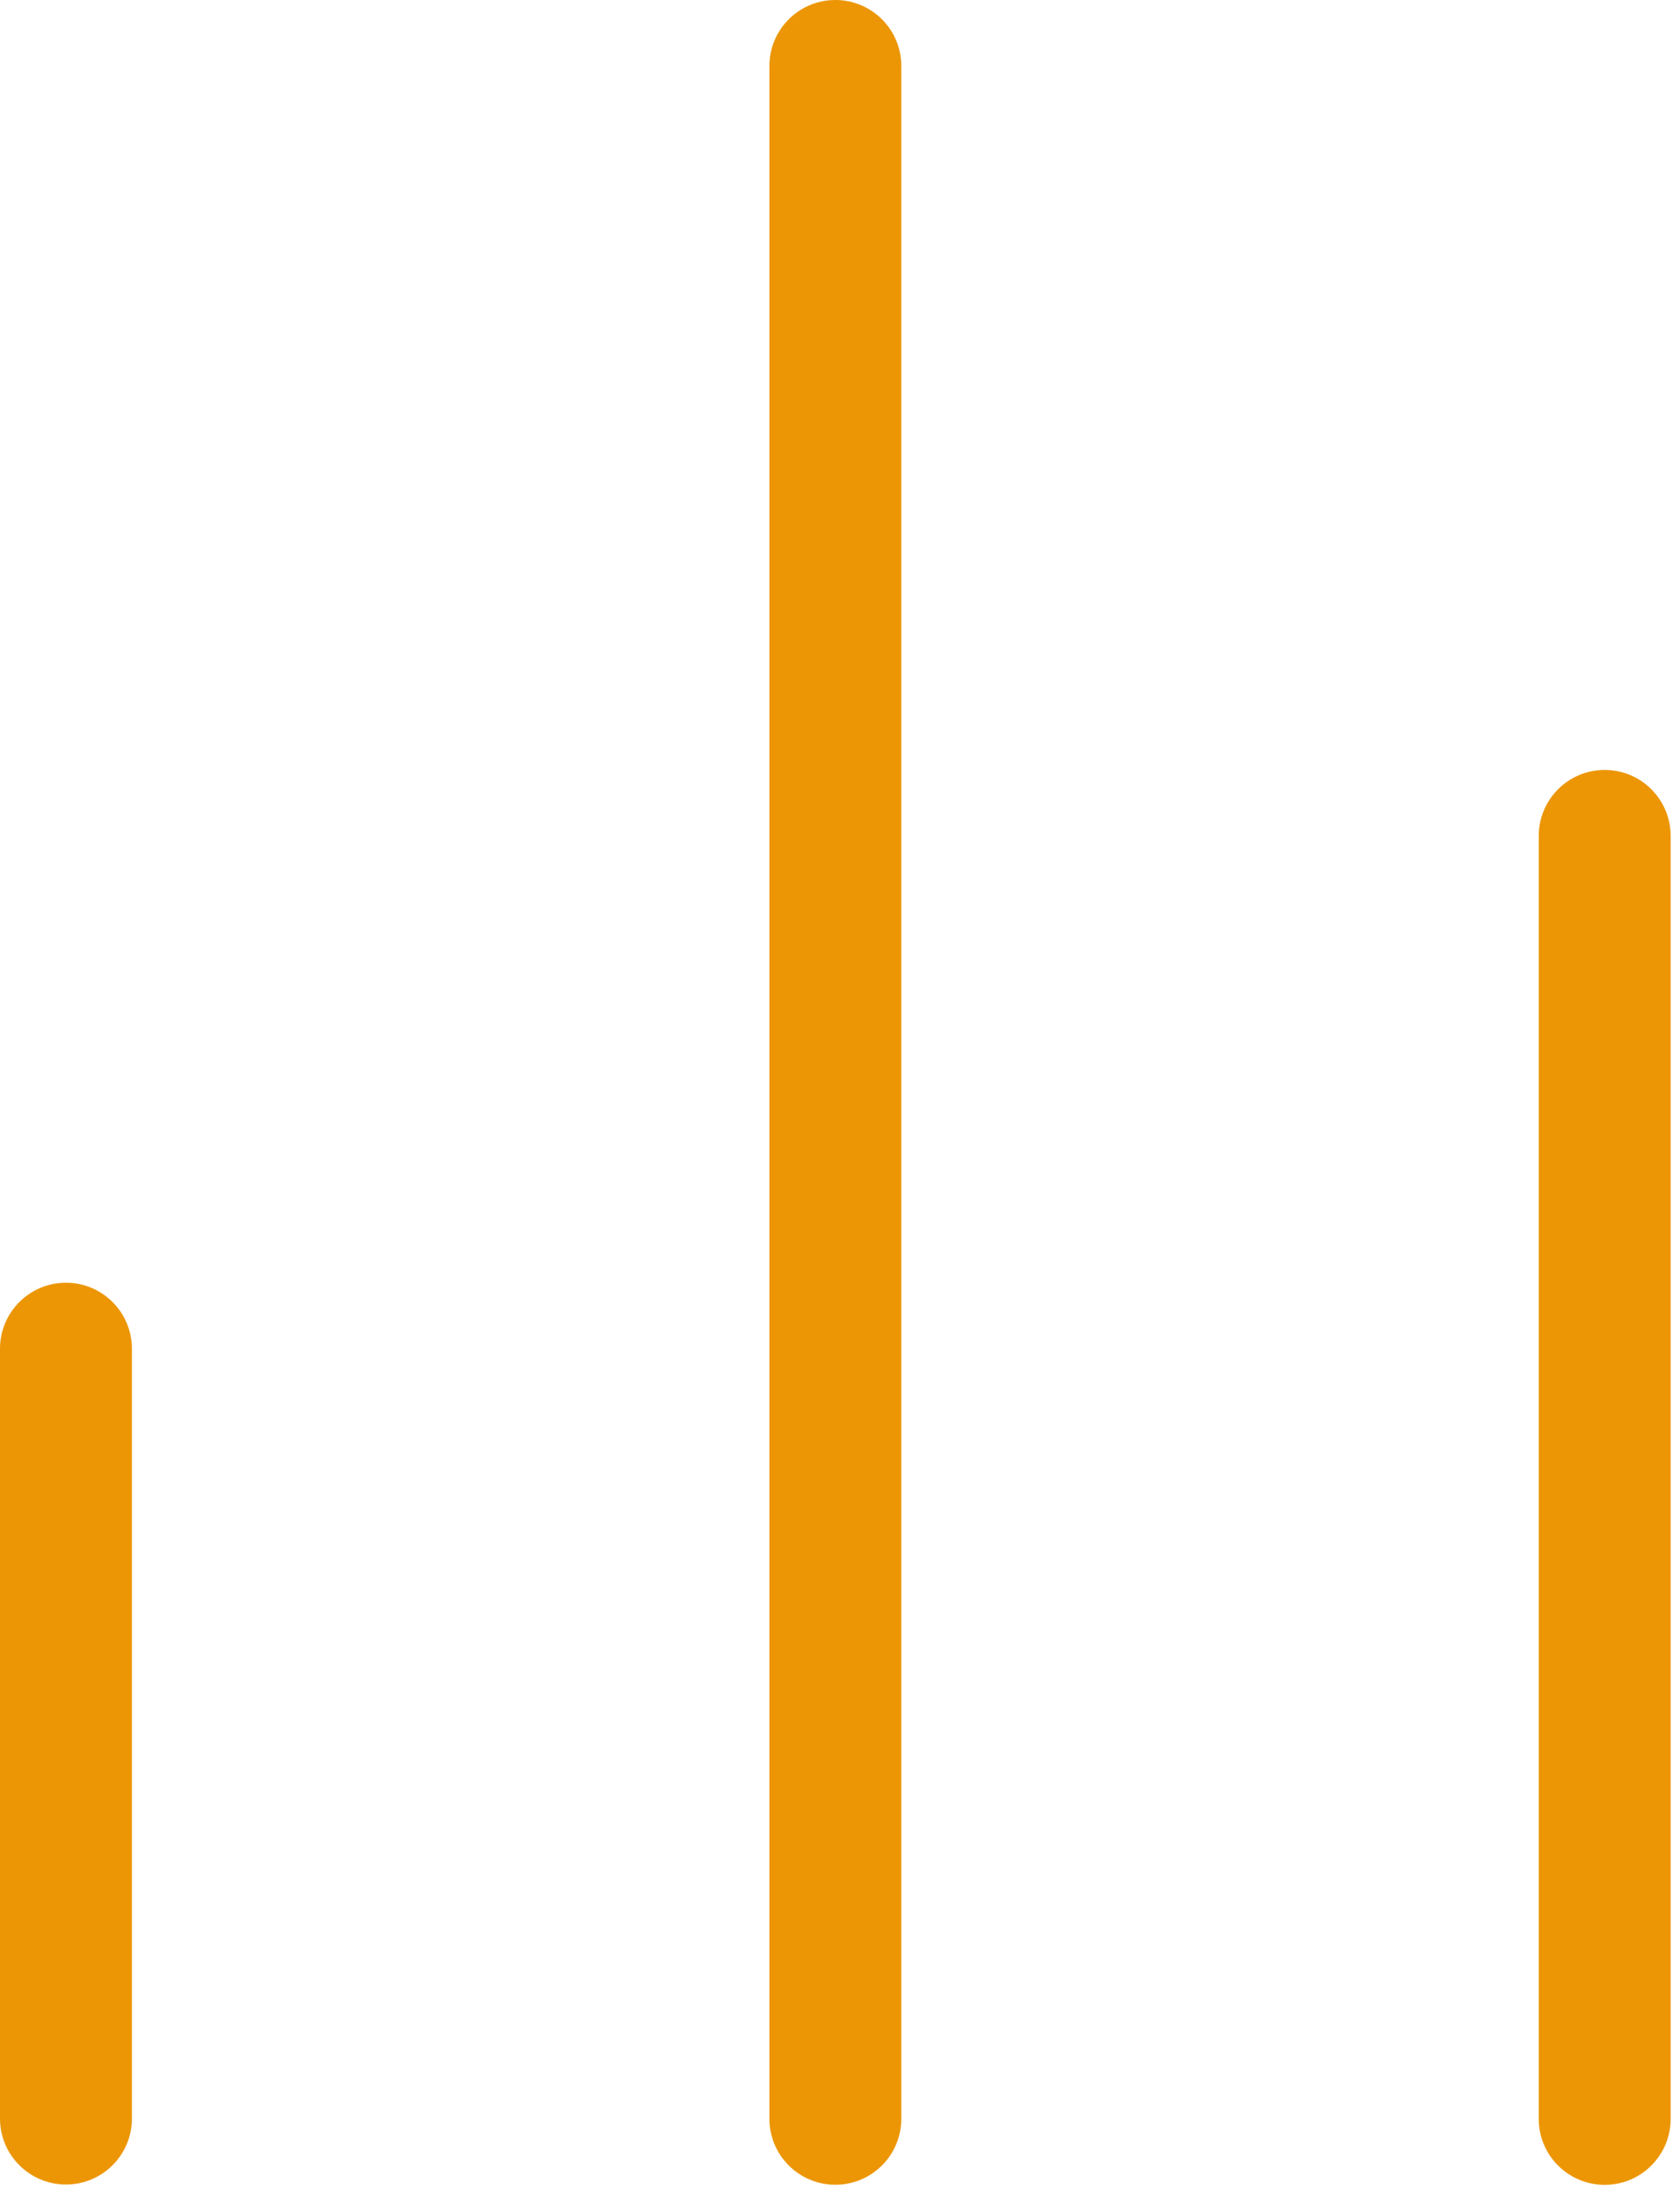
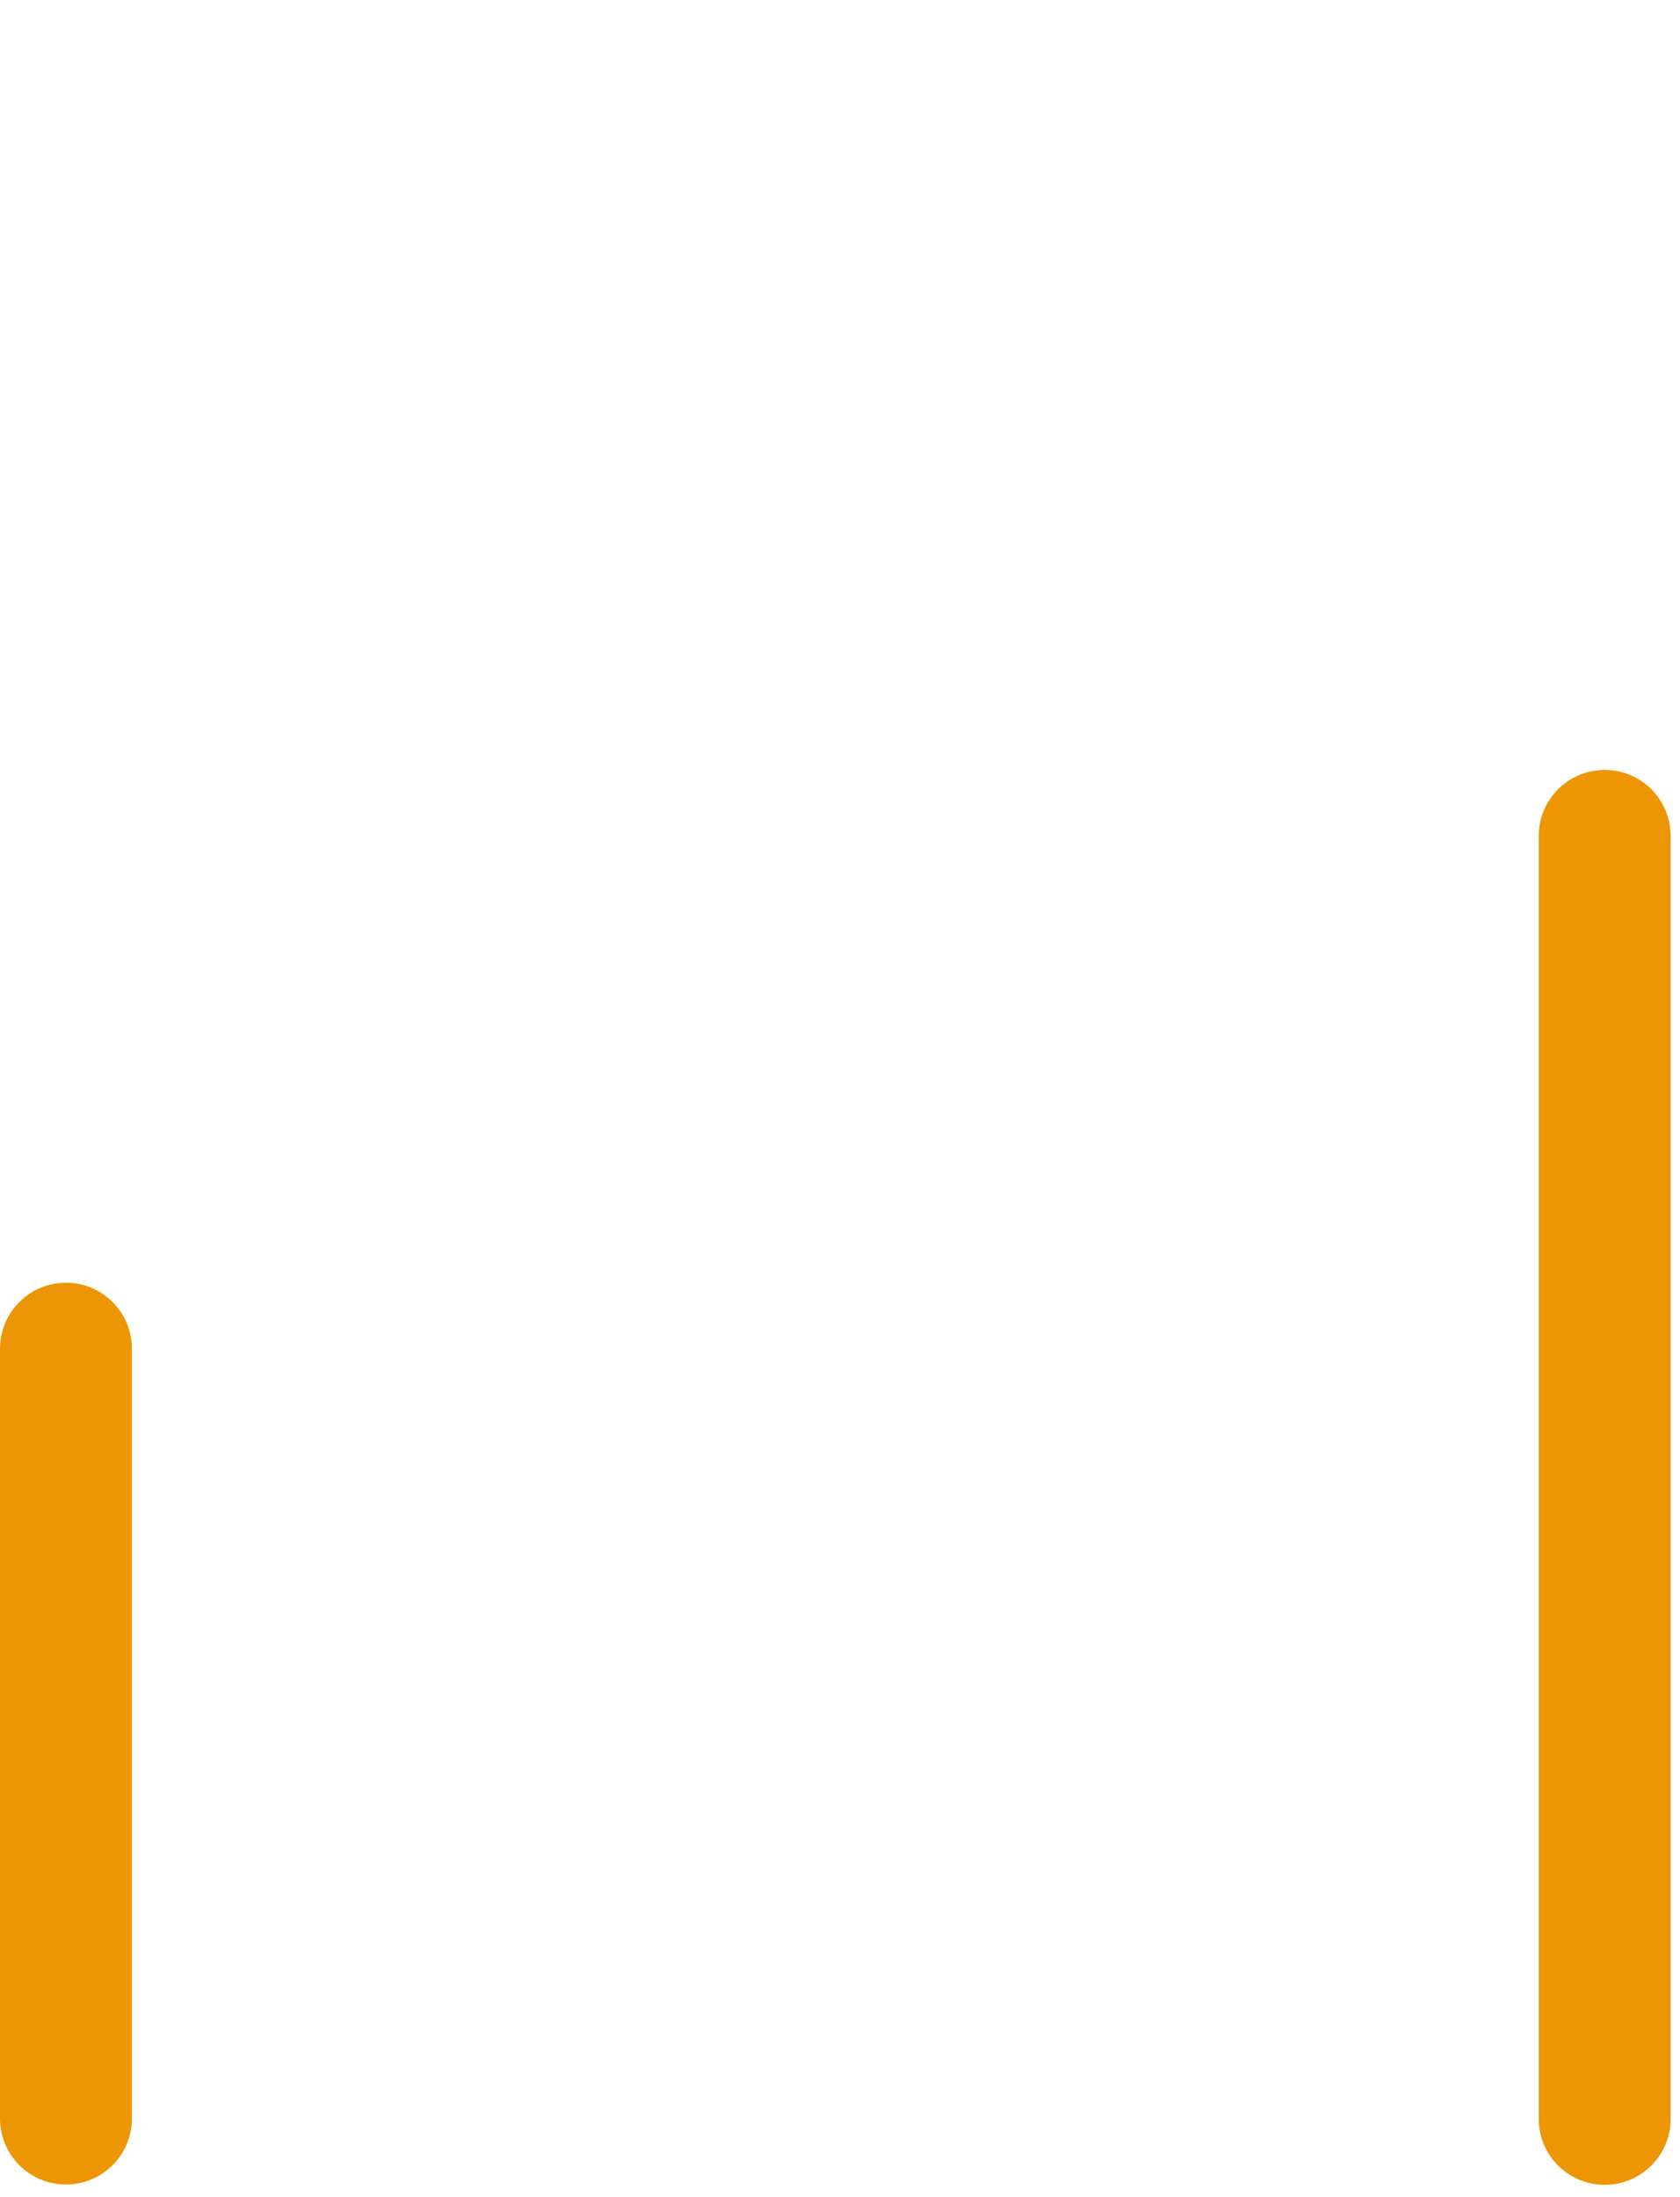
<svg xmlns="http://www.w3.org/2000/svg" viewBox="0 0 29.816 38.977" fill="none" width="29.816" height="38.977">
-   <path d="M14.825 0C15.472 0 15.996 0.524 15.996 1.171V37.587C15.996 38.234 15.472 38.758 14.825 38.758C14.179 38.758 13.655 38.234 13.655 37.587V1.171C13.655 0.524 14.179 0 14.825 0Z" fill="#EC9605" />
  <path d="M28.48 13.659C29.126 13.659 29.65 14.183 29.65 14.829V37.59C29.65 38.236 29.126 38.76 28.48 38.76C27.833 38.76 27.309 38.236 27.309 37.59V14.829C27.309 14.183 27.833 13.659 28.48 13.659Z" fill="#EC9605" />
  <path d="M2.341 23.927C2.341 23.281 1.817 22.756 1.171 22.756C0.524 22.756 0 23.281 0 23.927V37.583C0 38.23 0.524 38.754 1.171 38.754C1.817 38.754 2.341 38.23 2.341 37.583V23.927Z" fill="#EC9605" />
</svg>